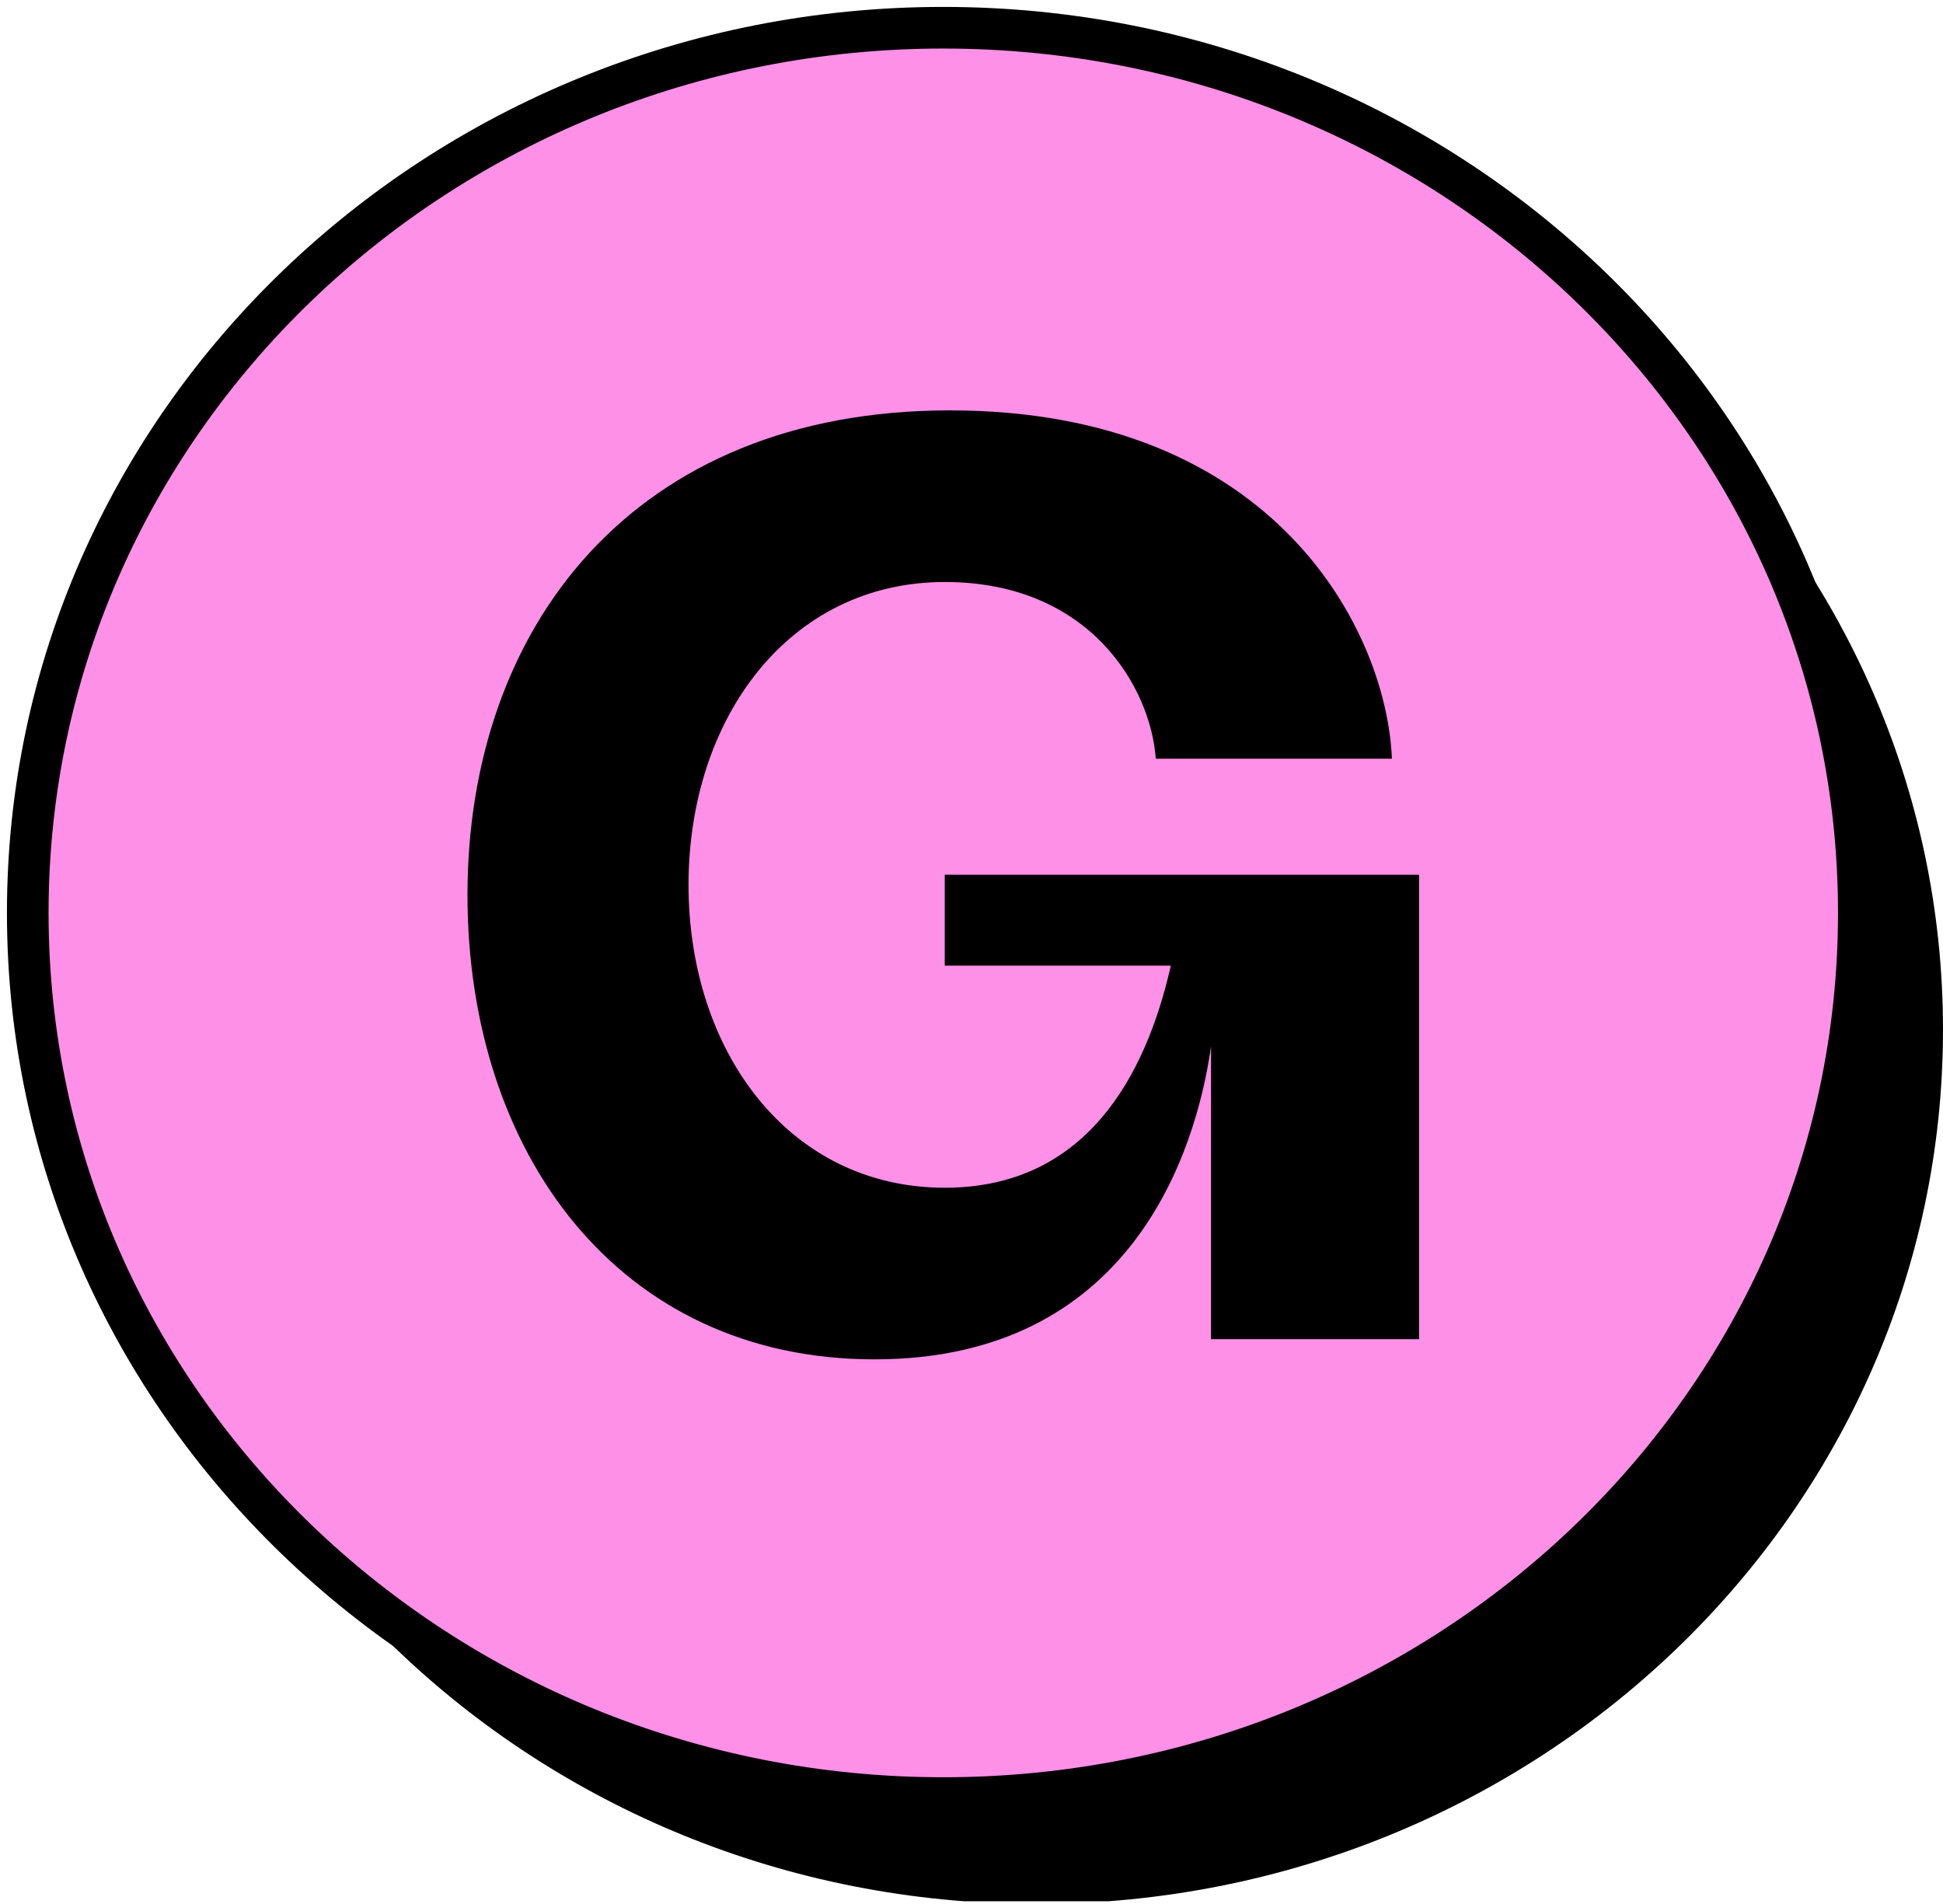
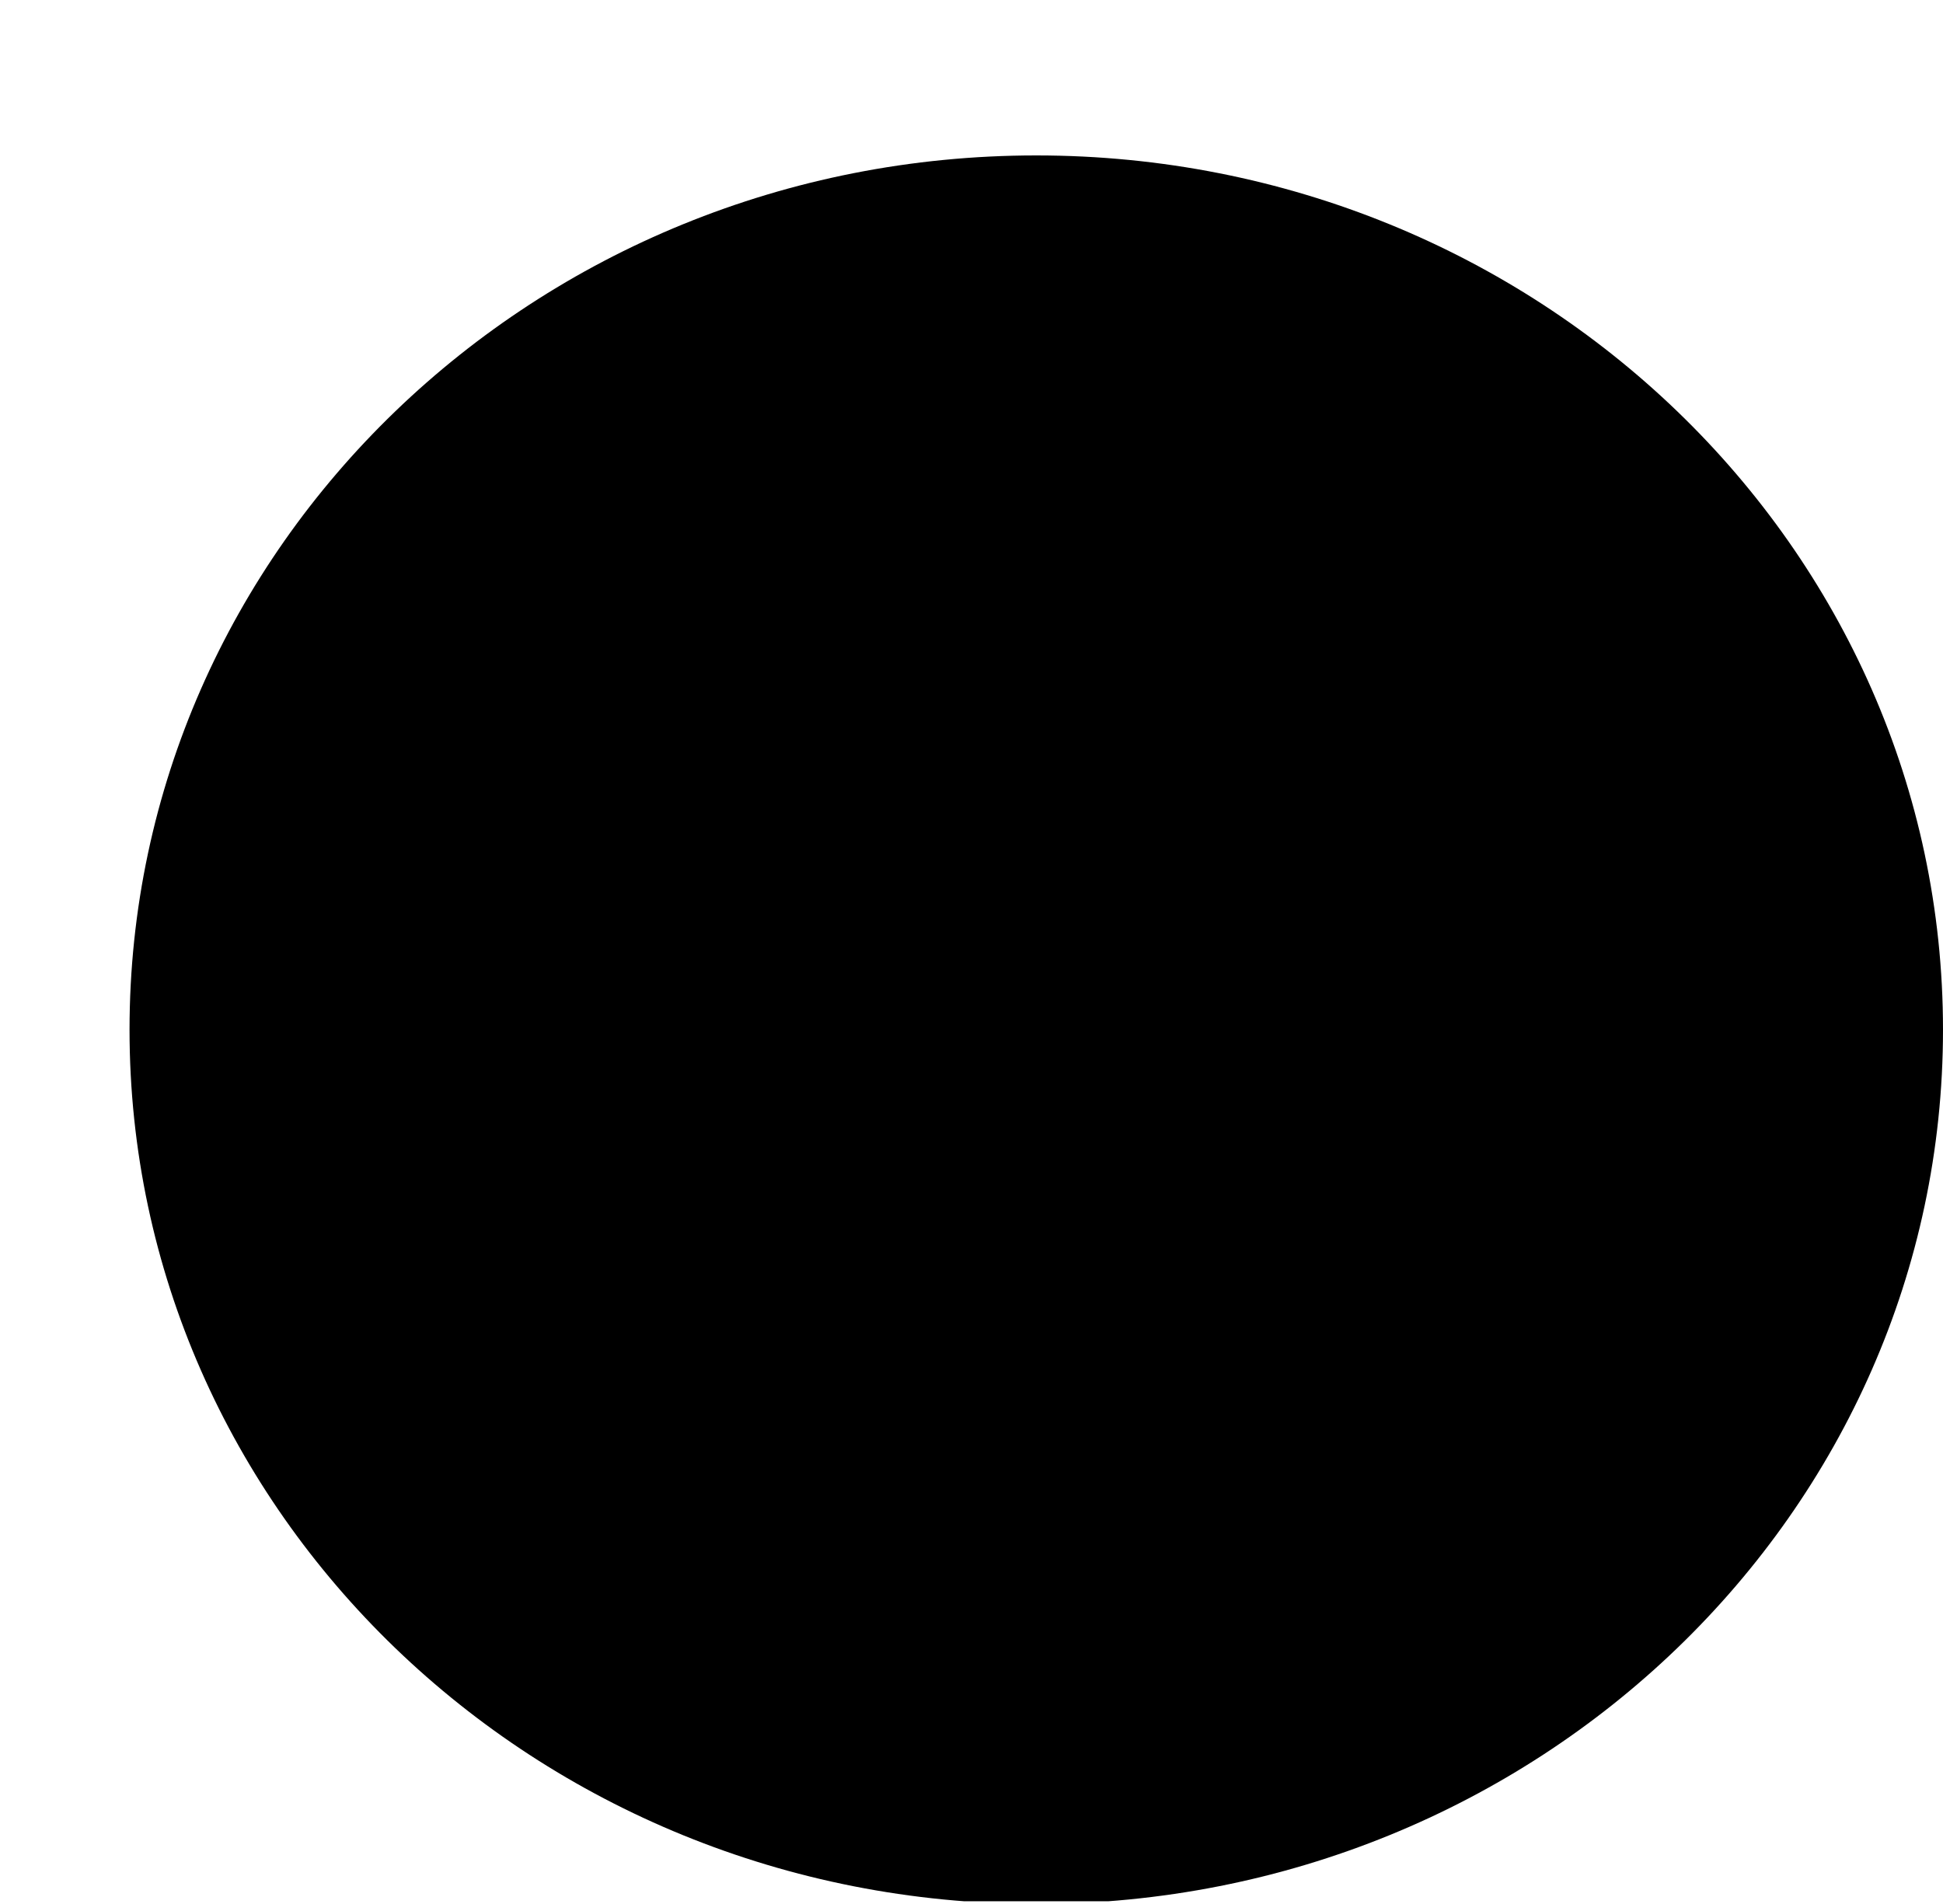
<svg xmlns="http://www.w3.org/2000/svg" width="150" height="147" viewBox="0 0 150 147" fill="none">
  <g clip-path="url(#clip0_329_4991)">
    <path d="M80 147C118.66 147 150 116.779 150 79.5C150 42.221 118.66 12 80 12C41.34 12 10 42.221 10 79.5C10 116.779 41.34 147 80 147Z" fill="black" />
-     <path d="M72.822 138.821C111.733 138.821 143.502 108.347 143.502 70.481C143.502 32.615 111.733 2.141 72.822 2.141C33.912 2.141 2.143 32.615 2.143 70.481C2.143 108.347 33.912 138.821 72.822 138.821Z" fill="#FF90E8" stroke="black" stroke-width="3.214" />
    <path d="M67.506 104.95C47.725 104.95 36.09 88.972 36.09 69.096C36.09 48.441 48.889 31.684 73.323 31.684C98.534 31.684 107.067 48.831 107.455 58.574H89.226C88.838 53.118 84.183 44.934 72.936 44.934C60.912 44.934 53.155 55.456 53.155 68.317C53.155 81.178 60.912 91.7 72.936 91.7C83.796 91.7 88.45 83.126 90.389 74.553H72.936V67.537H109.559V103.391H93.492V80.788C92.328 88.972 87.286 104.95 67.506 104.95Z" fill="black" />
  </g>
  <defs>
    <clipPath id="clip0_329_4991">
      <rect width="150" height="146.786" fill="white" />
    </clipPath>
  </defs>
</svg>